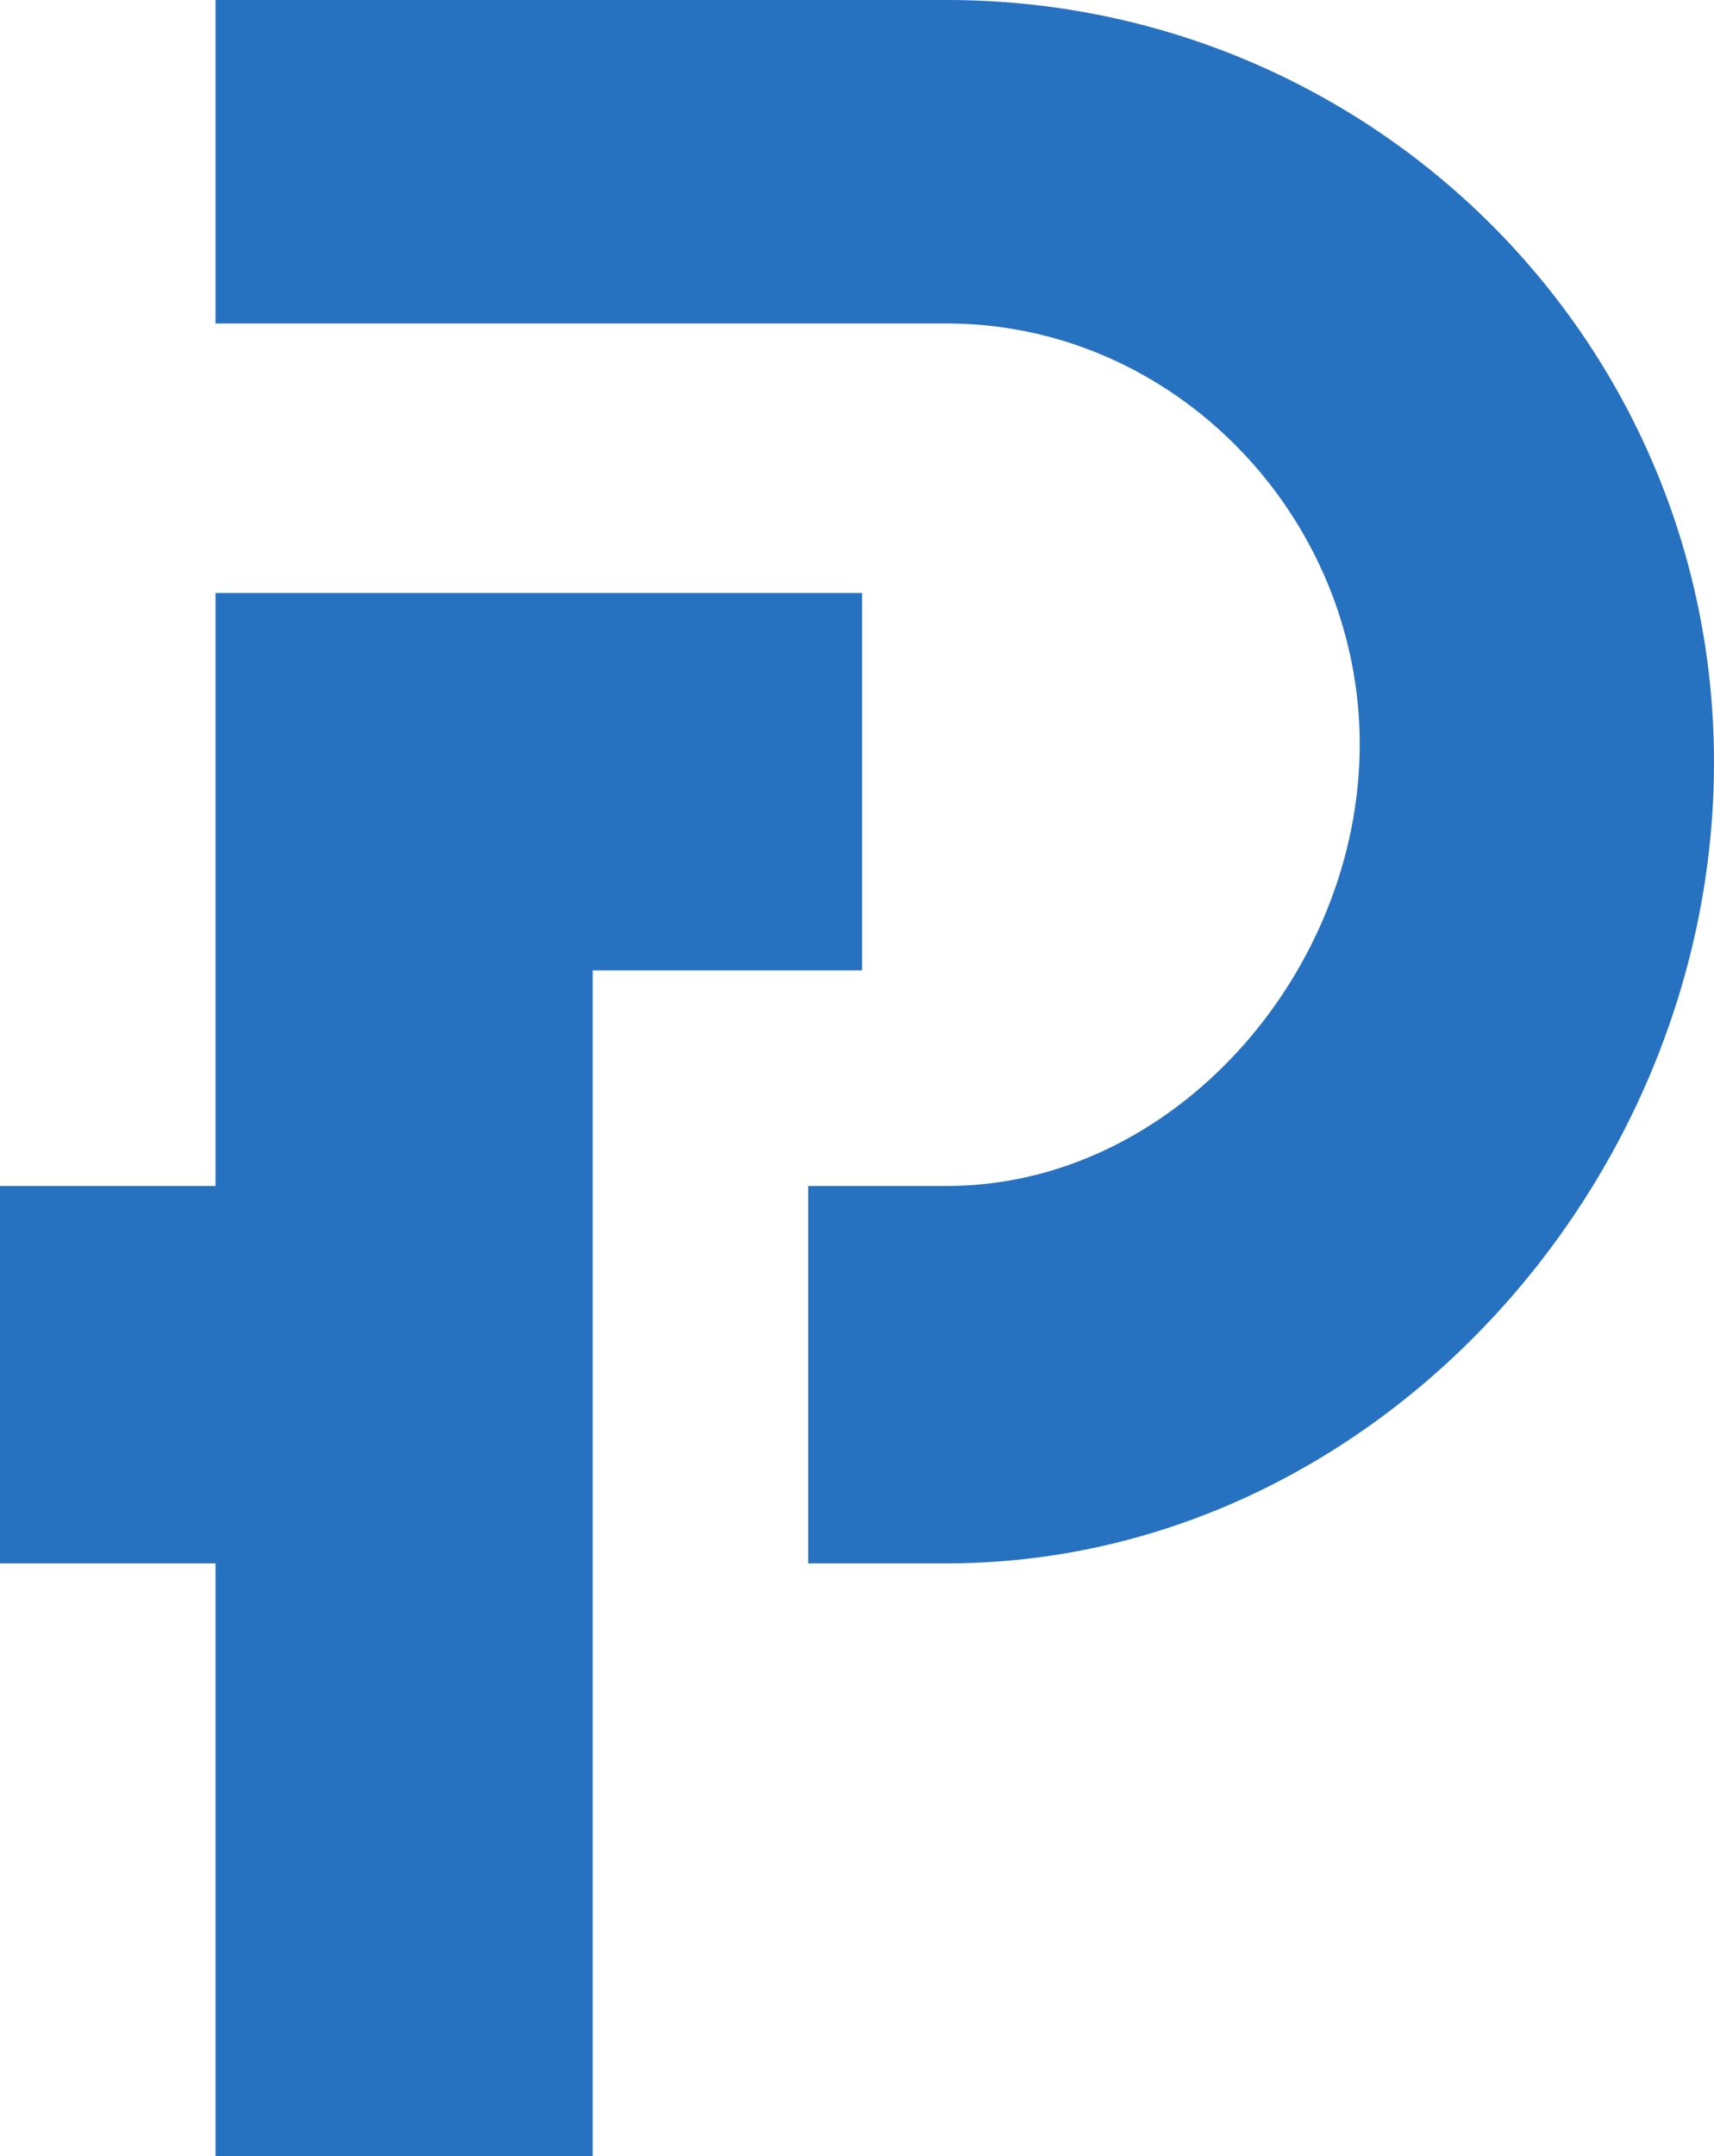
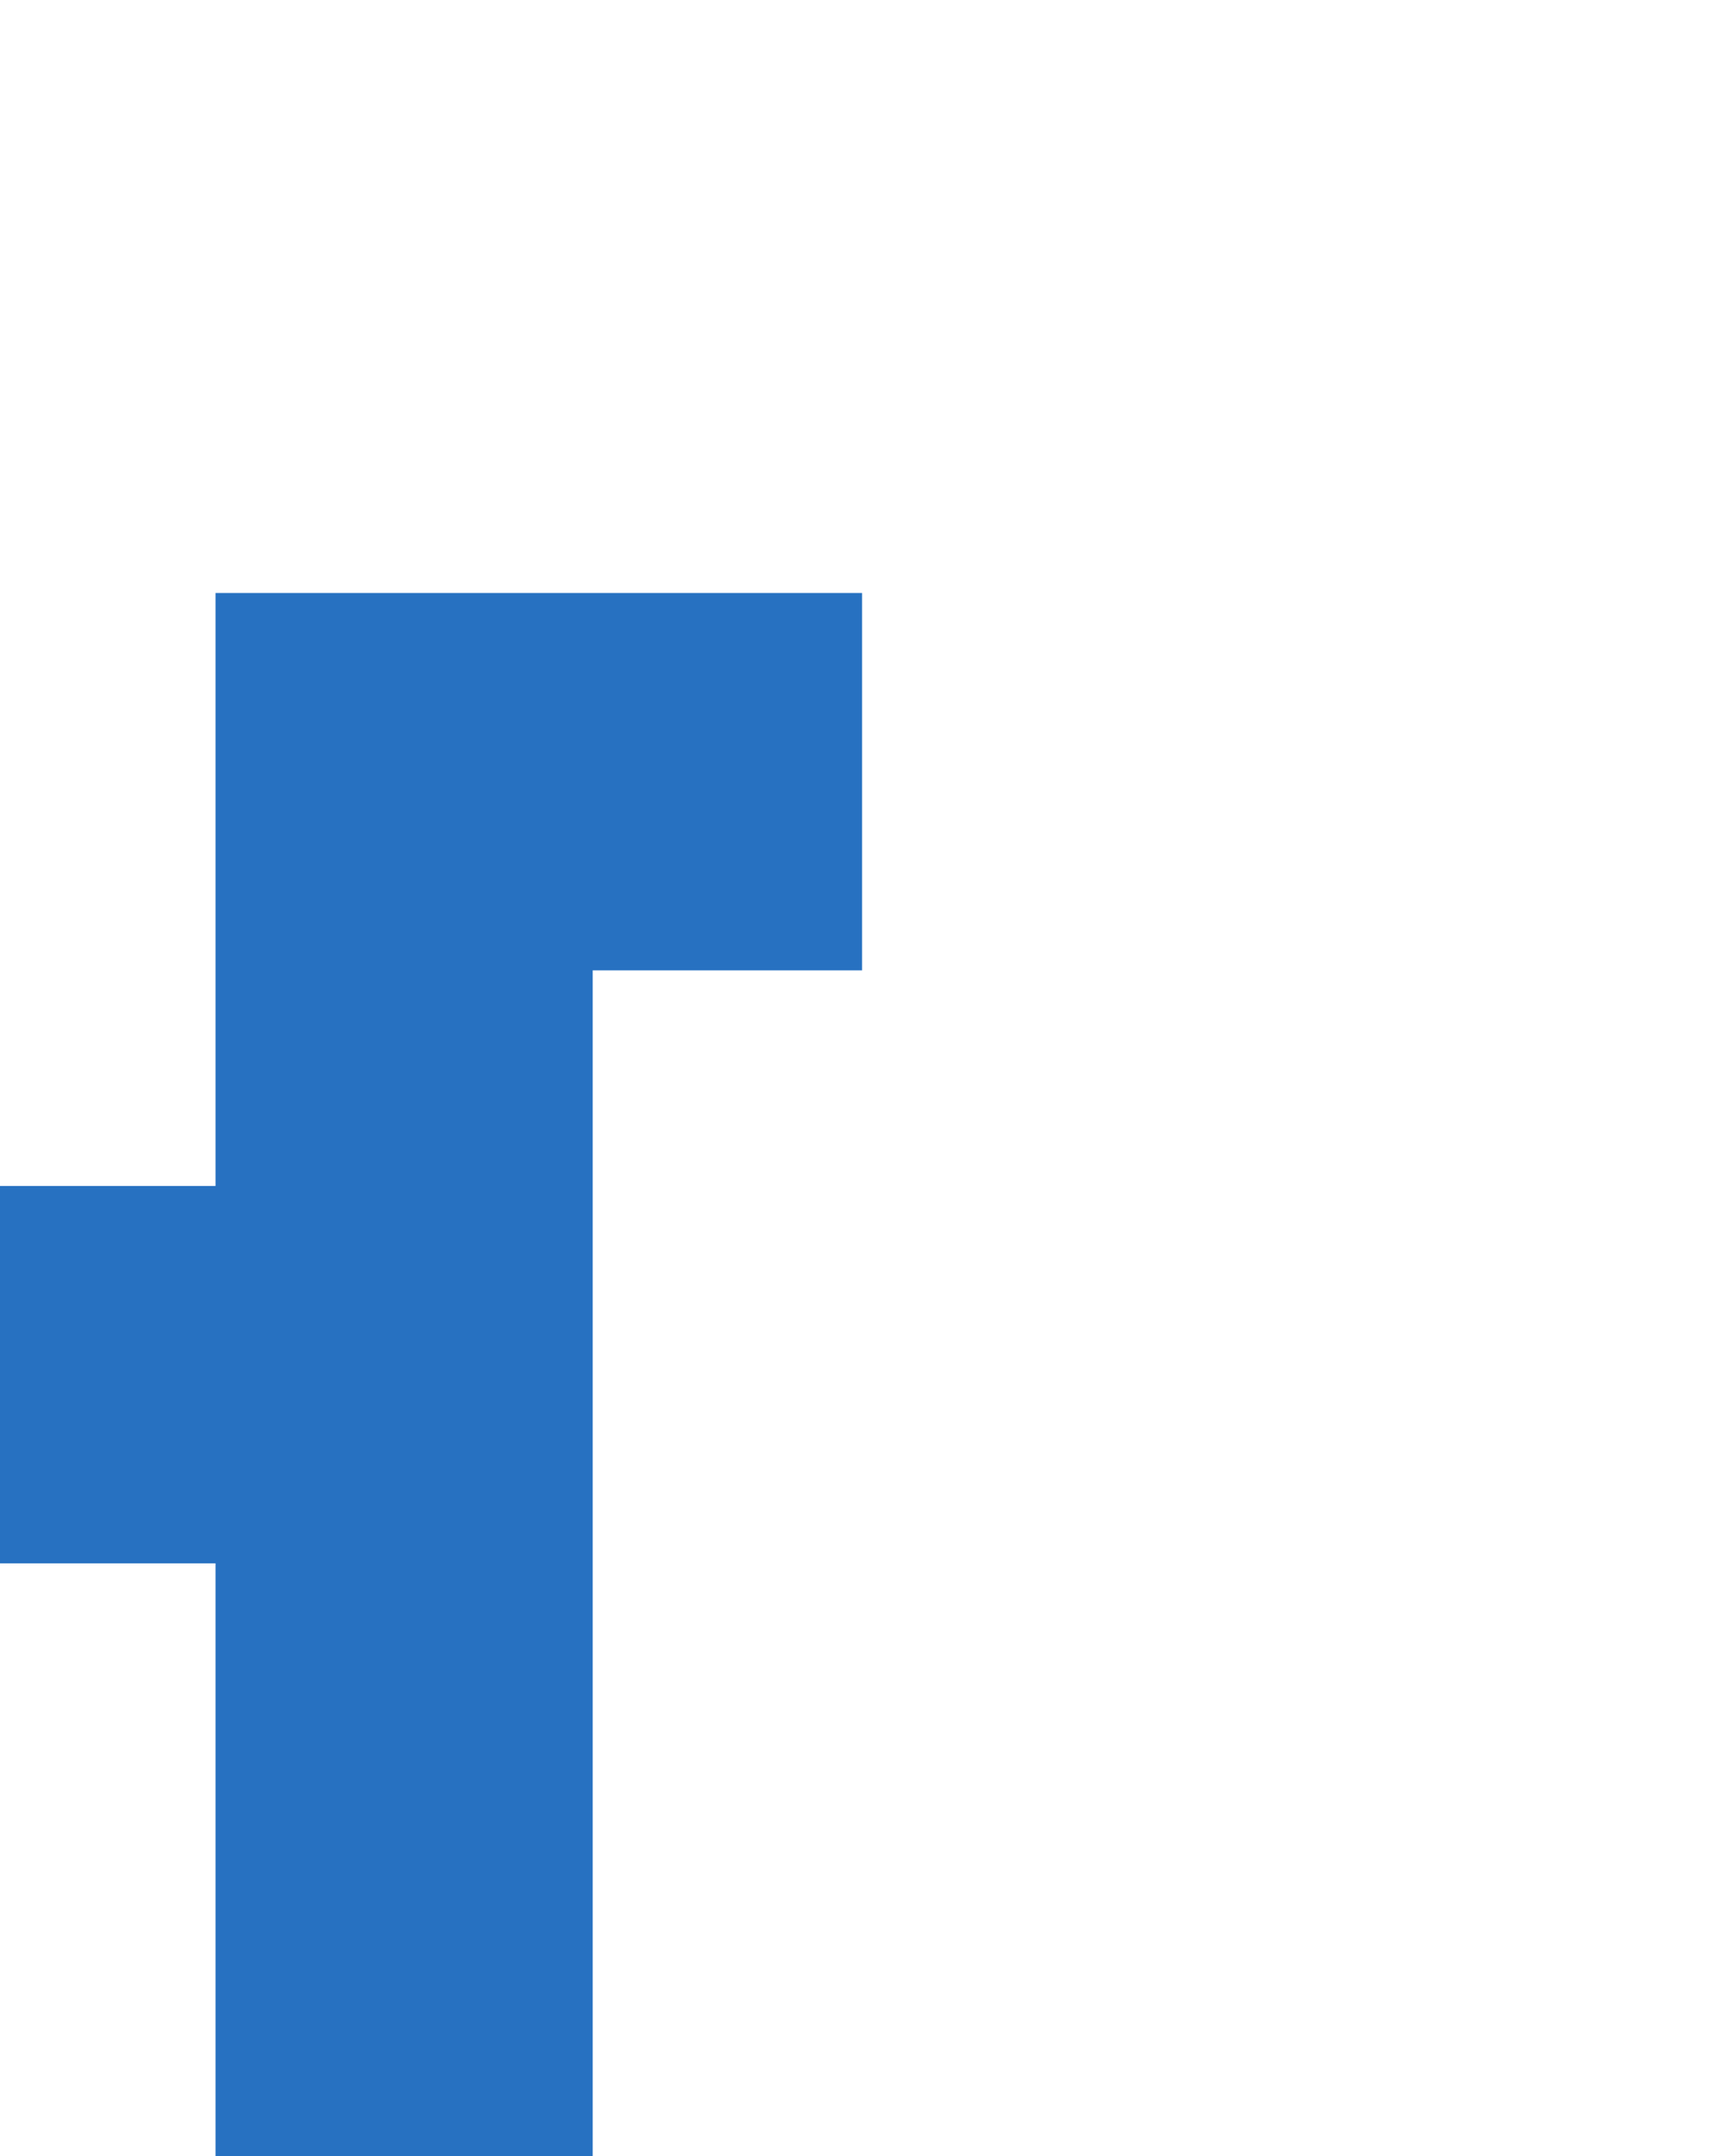
<svg xmlns="http://www.w3.org/2000/svg" version="1.1" id="Capa_1" x="0px" y="0px" width="192.116px" height="241.566px" viewBox="-0.072 0 192.116 241.566" enable-background="new -0.072 0 192.116 241.566" xml:space="preserve">
  <g>
    <g>
      <g>
-         <path fill="#2771C1" d="M106.042,175.137H90.516v-42.275h15.526c25.534,0,46.293-23.985,46.293-49.474     c0-25.555-20.76-47.151-46.293-47.151H24.085V0h81.957c47.426,0,86.002,37.957,86.002,85.421     C192.044,132.826,153.467,175.137,106.042,175.137z" />
-       </g>
+         </g>
      <polygon fill="#2771C1" points="24.085,66.431 24.085,132.861 -0.072,132.861 -0.072,175.137 24.085,175.137 24.085,241.566     66.359,241.566 66.359,108.705 96.555,108.705 96.555,66.431   " />
    </g>
  </g>
</svg>